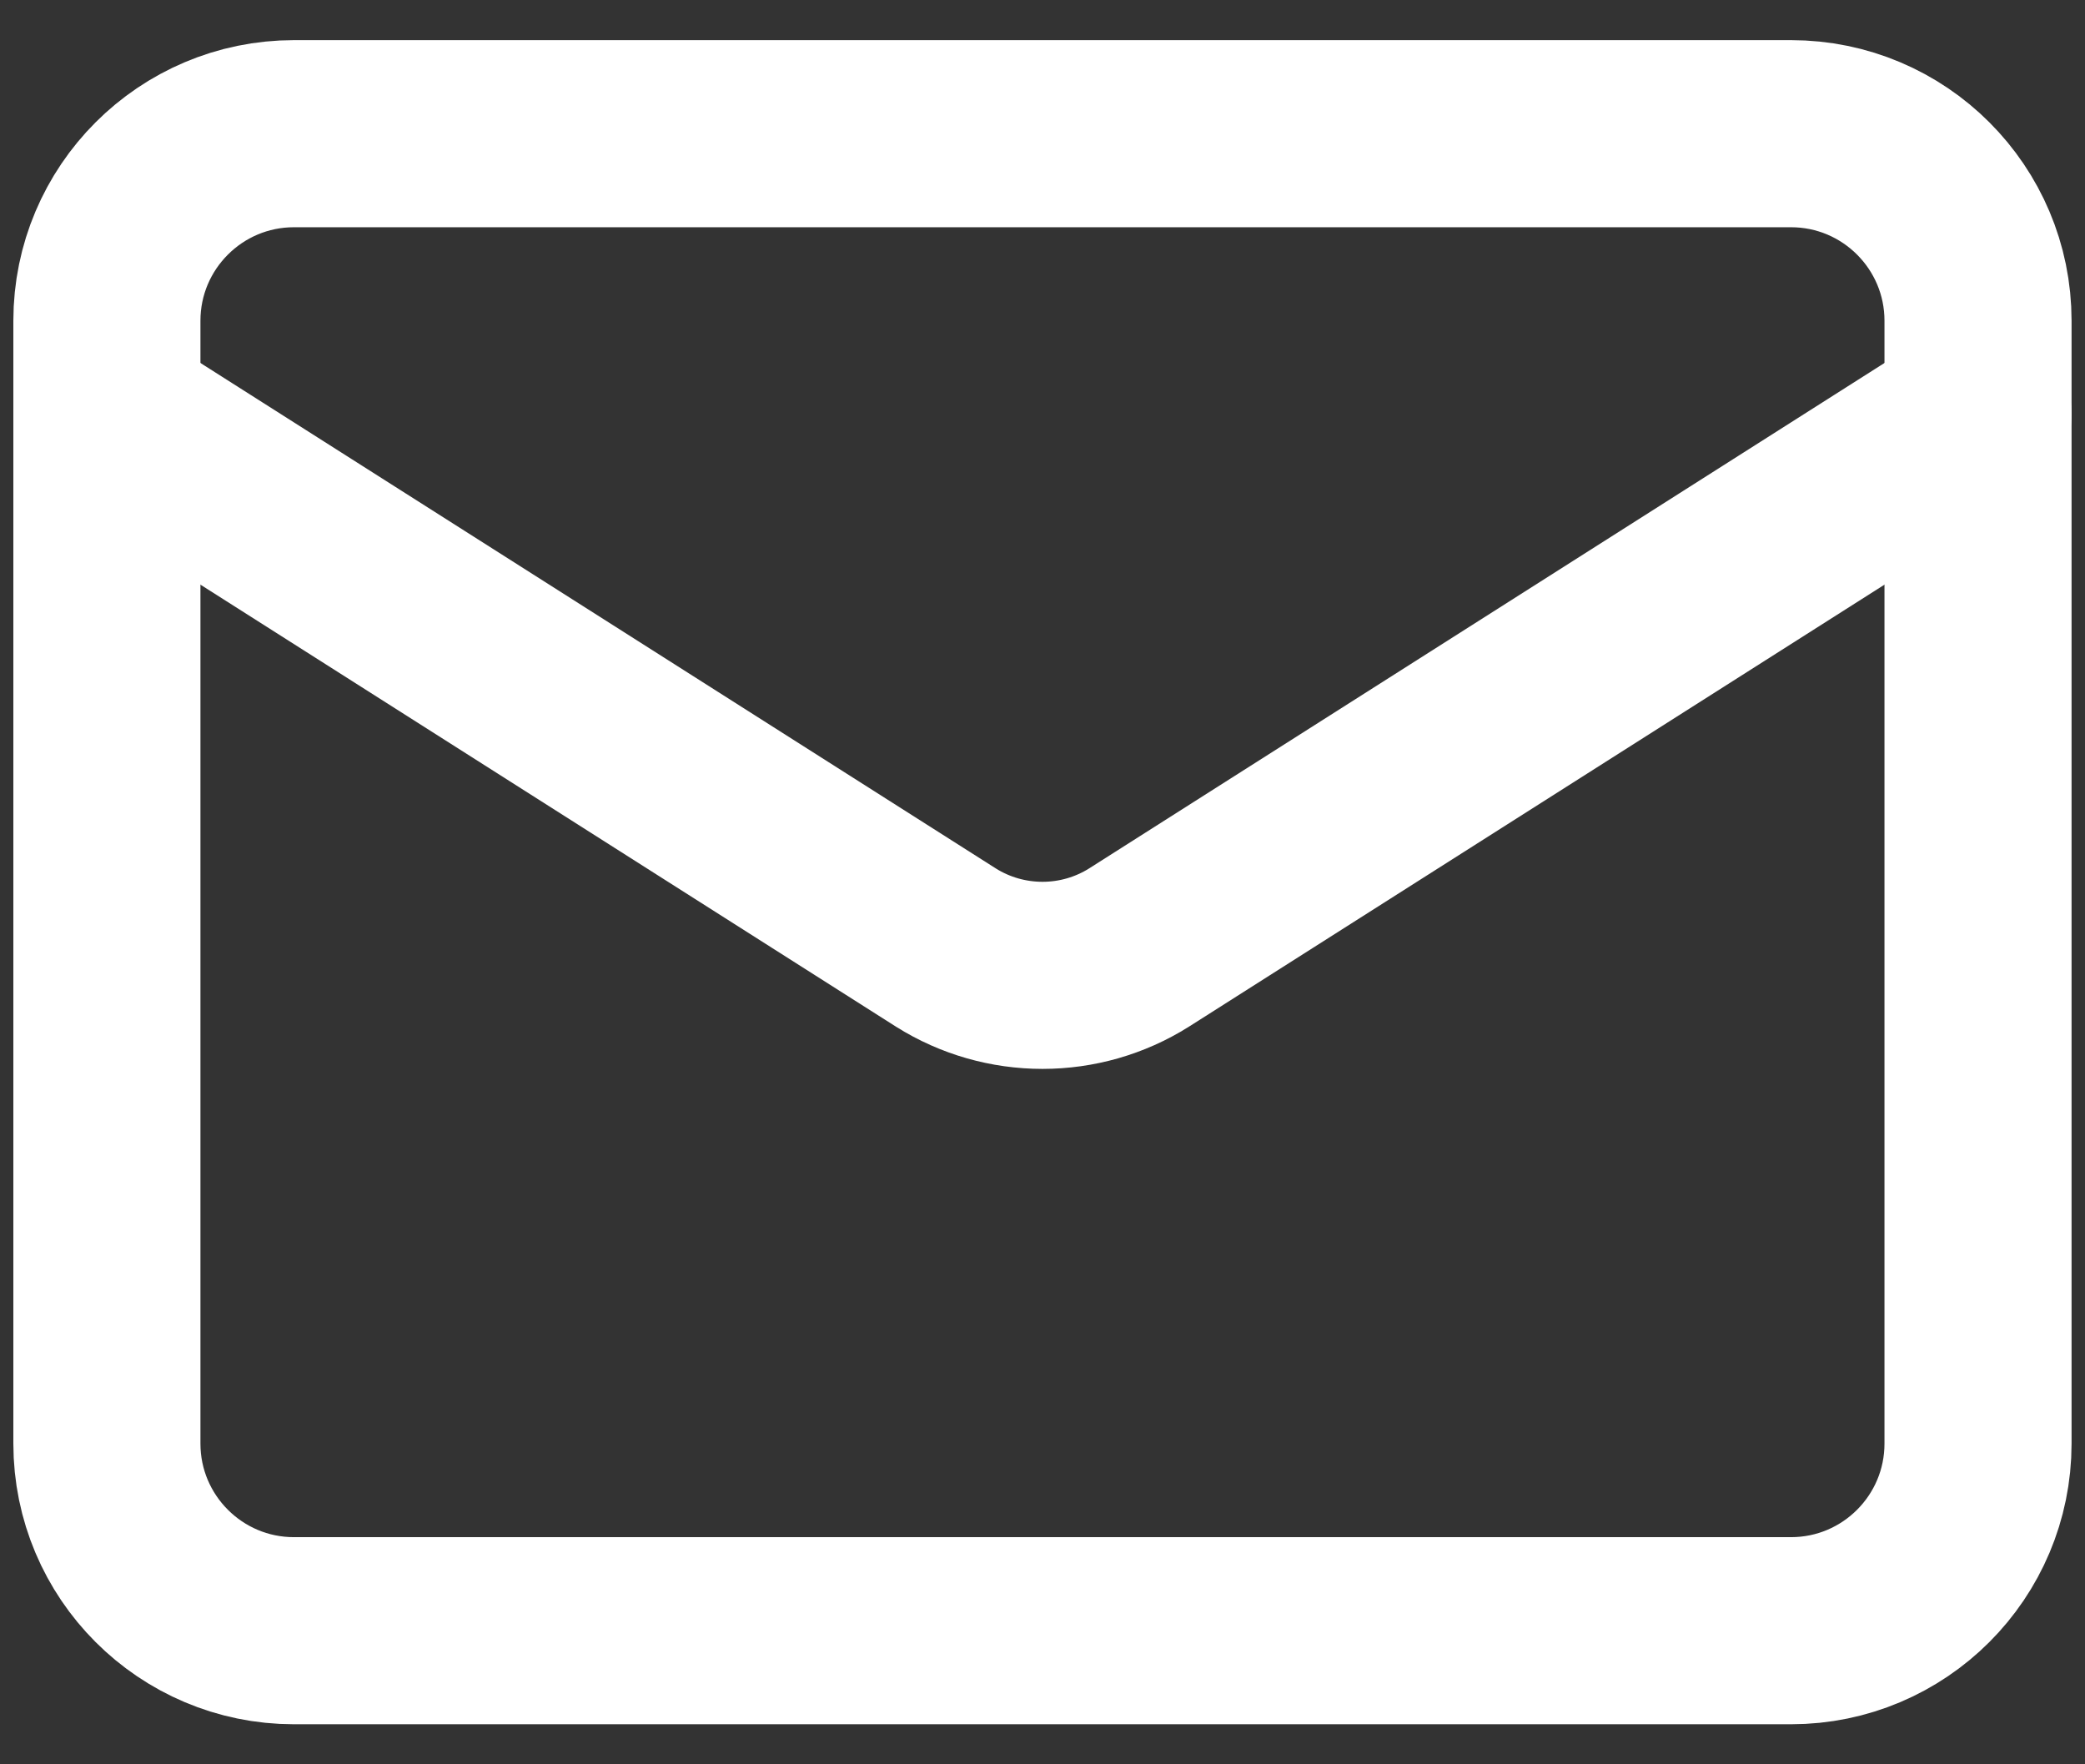
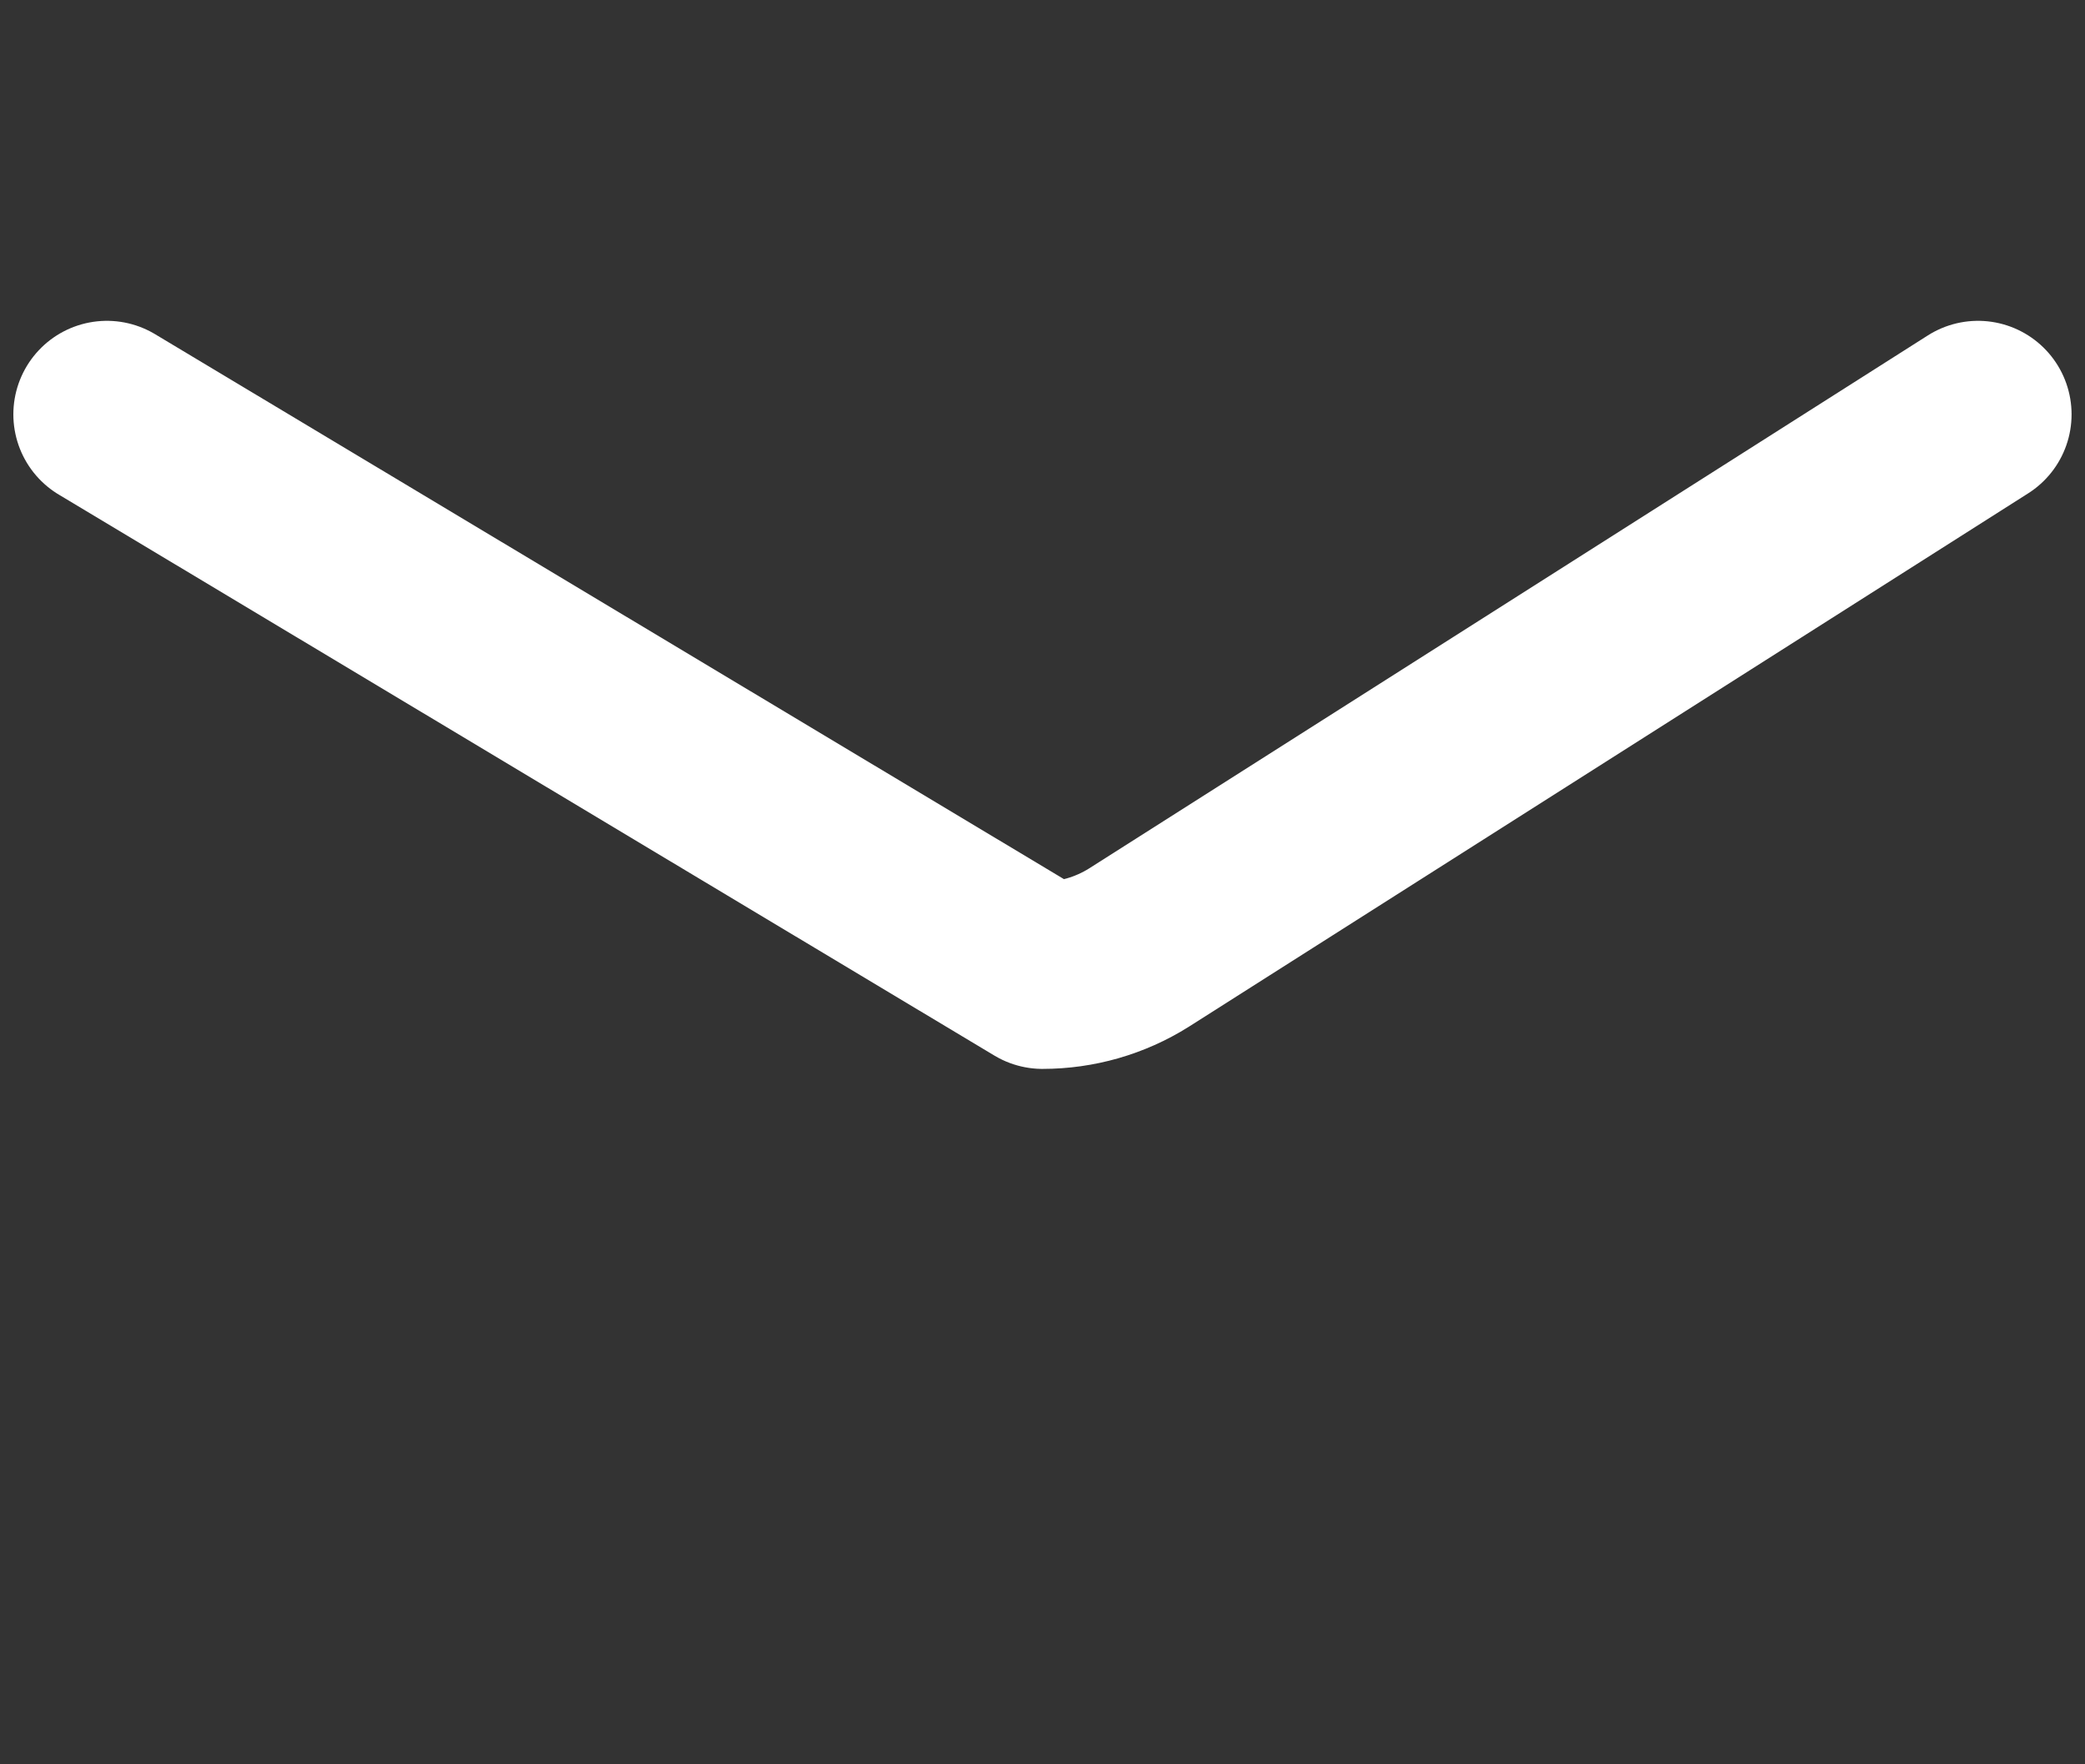
<svg xmlns="http://www.w3.org/2000/svg" width="26" height="22" viewBox="0 0 26 22" fill="none">
  <rect x="0" y="0" width="26" height="22" fill="#333333" stroke="none" />
-   <path d="M22.333 1.667H3.666C2.378 1.667 1.333 2.712 1.333 4V18C1.333 19.289 2.378 20.334 3.666 20.334H22.333C23.622 20.334 24.666 19.289 24.666 18V4C24.666 2.712 23.622 1.667 22.333 1.667Z" stroke="white" stroke-width="2.333" stroke-linecap="round" stroke-linejoin="round" />
-   <path d="M24.666 5.167L14.201 11.817C13.841 12.043 13.425 12.162 13 12.162C12.575 12.162 12.158 12.043 11.798 11.817L1.333 5.167" stroke="white" stroke-width="2.333" stroke-linecap="round" stroke-linejoin="round" />
+   <path d="M24.666 5.167L14.201 11.817C13.841 12.043 13.425 12.162 13 12.162L1.333 5.167" stroke="white" stroke-width="2.333" stroke-linecap="round" stroke-linejoin="round" />
</svg>